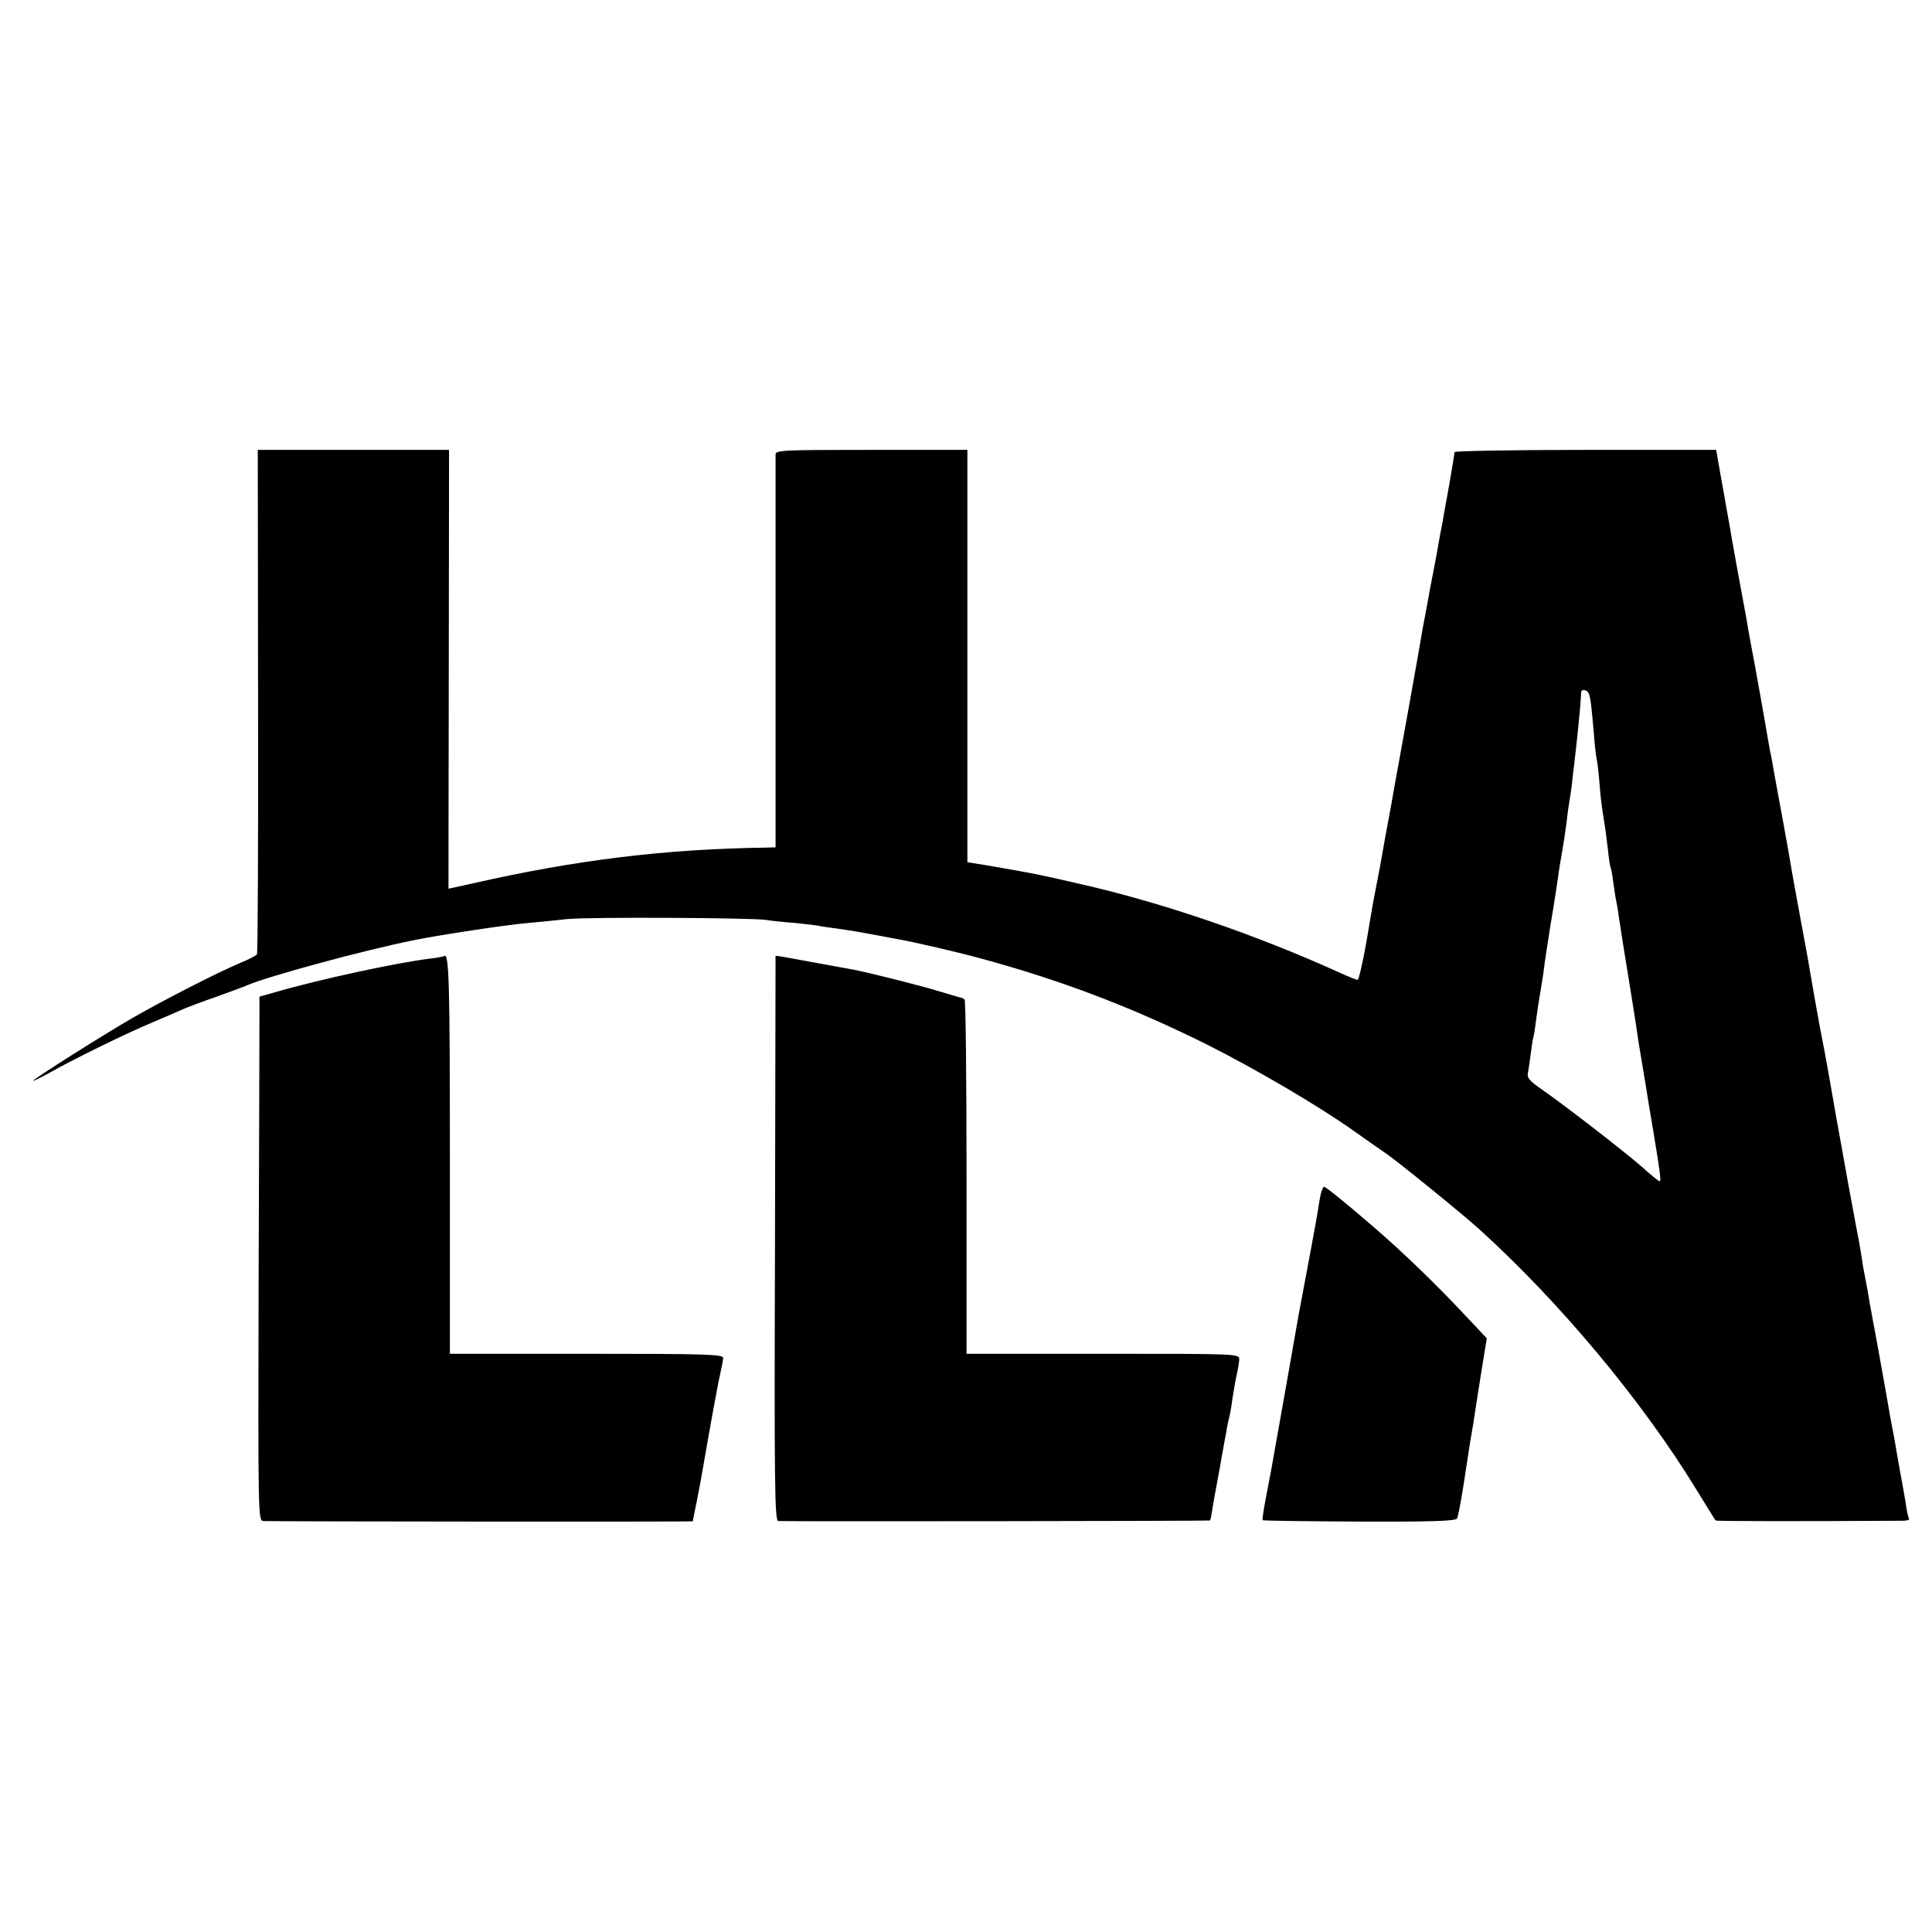
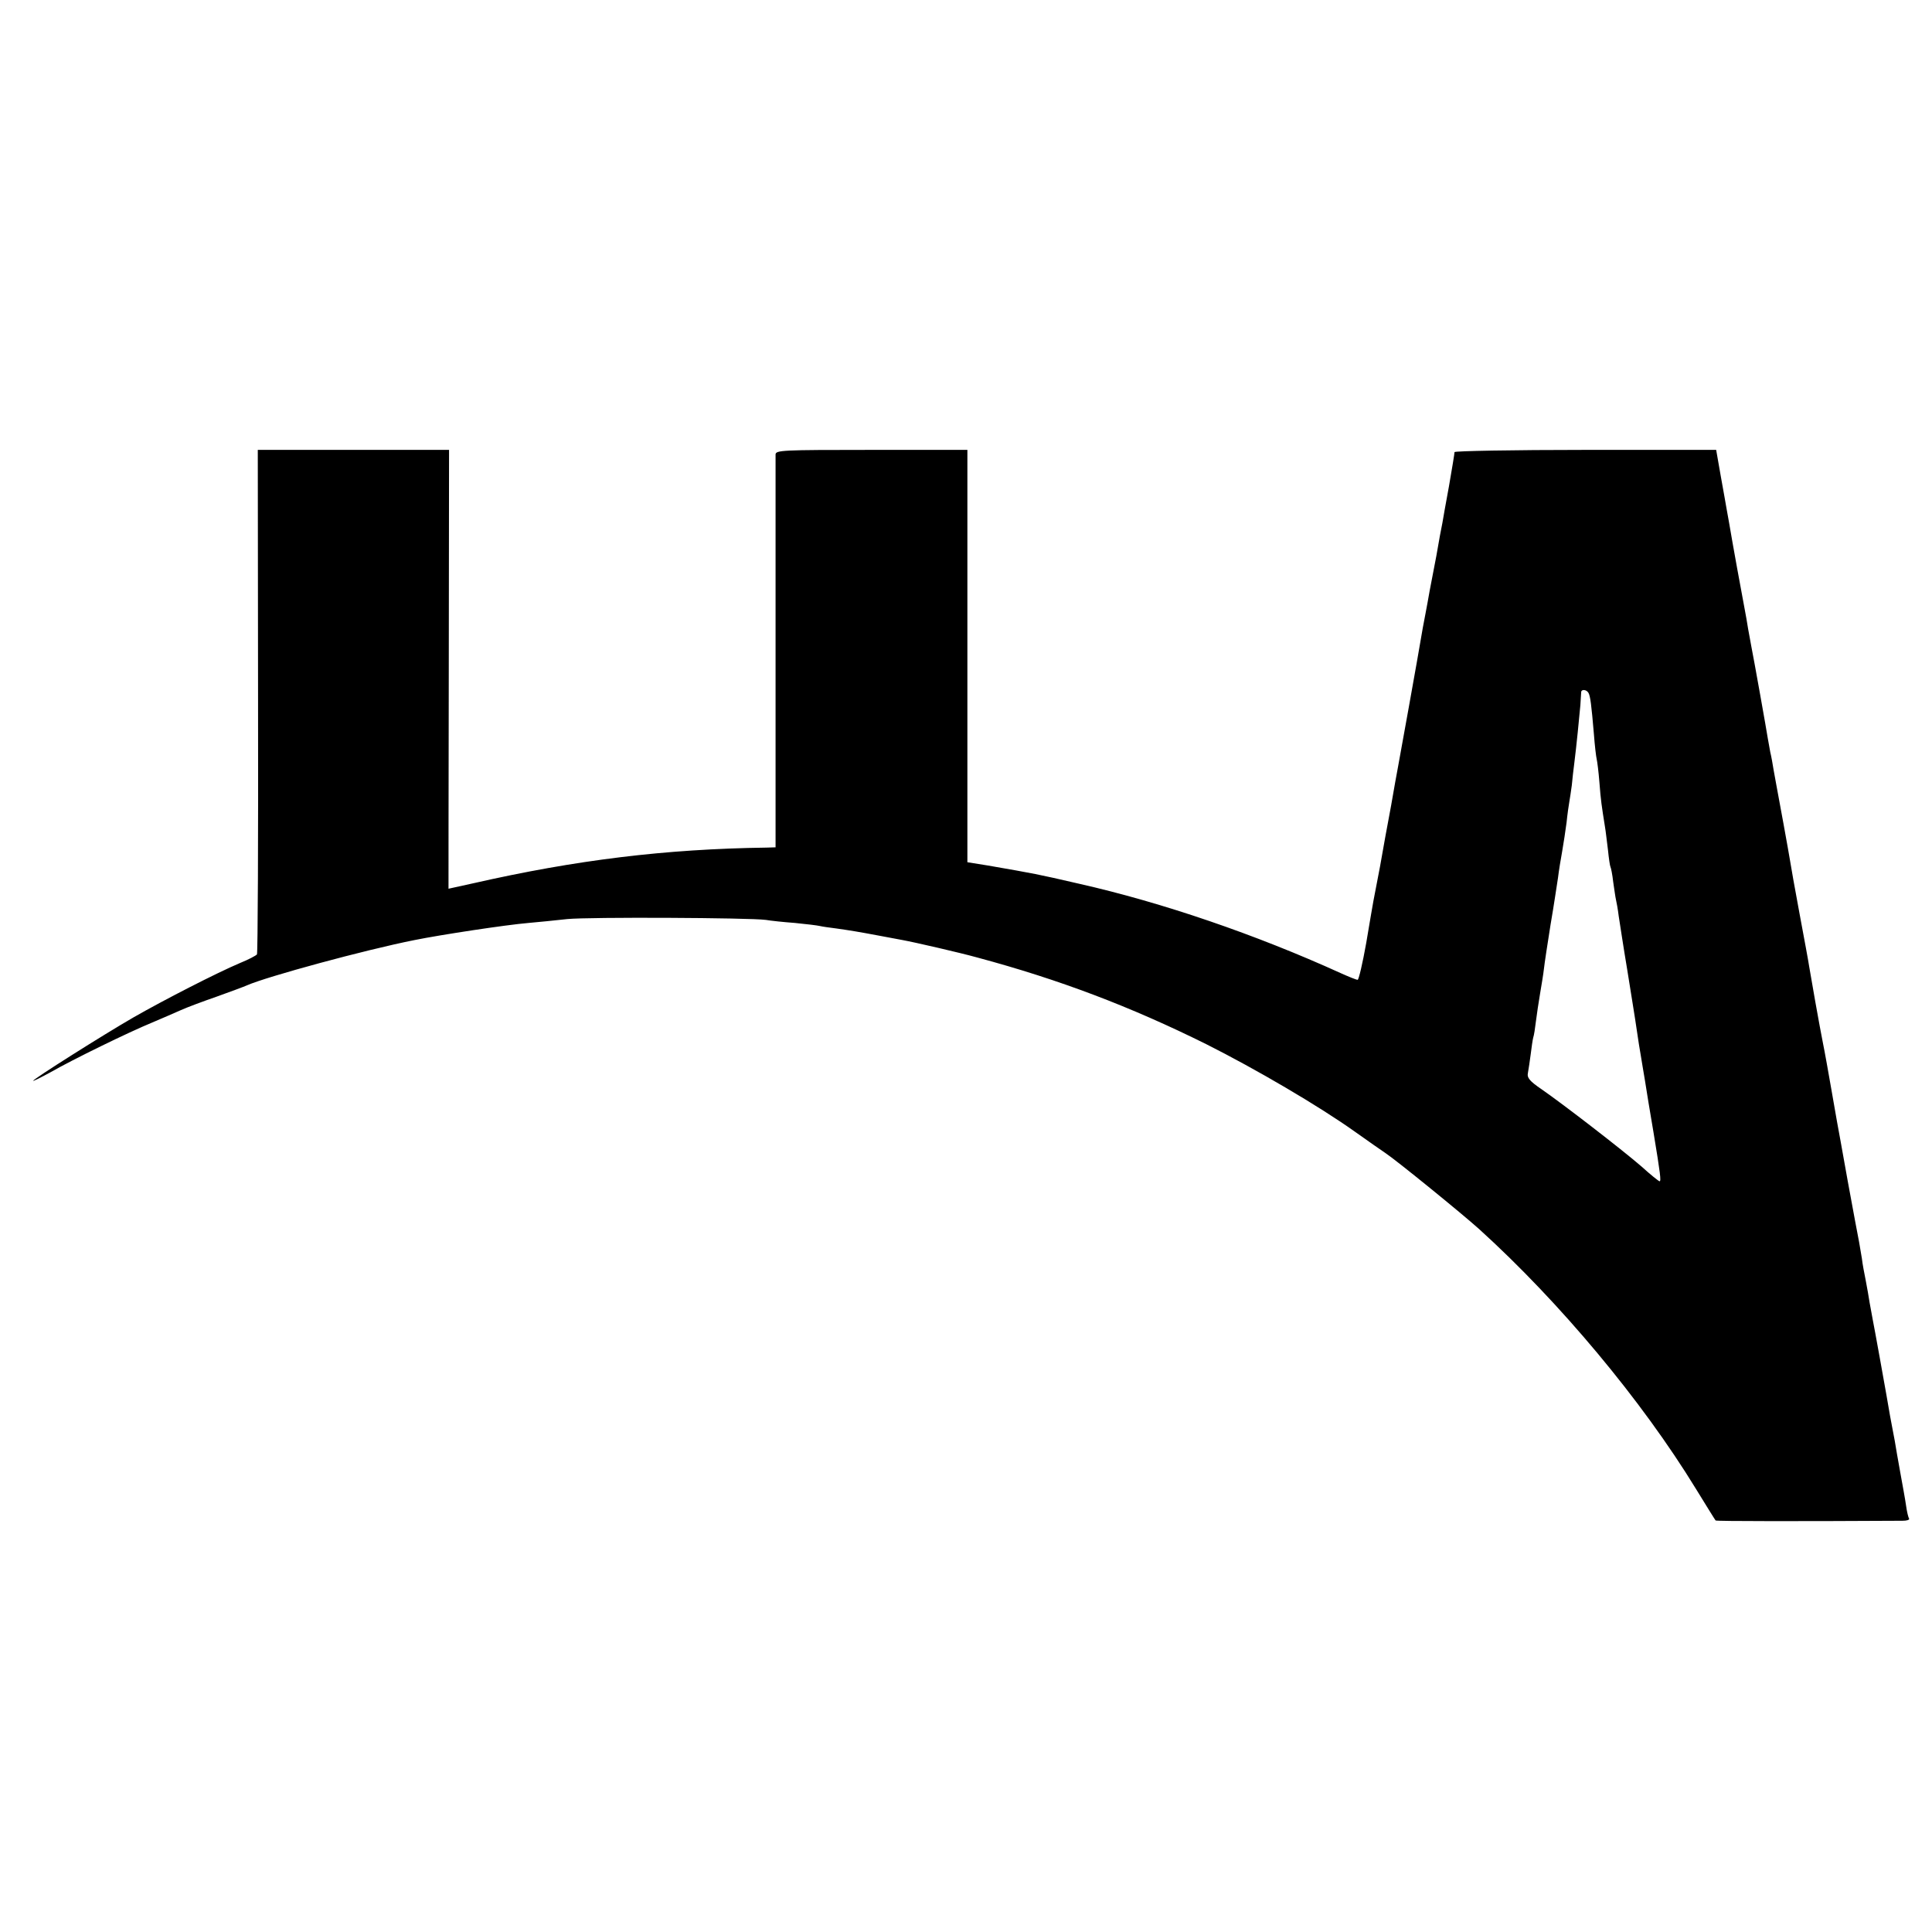
<svg xmlns="http://www.w3.org/2000/svg" version="1.0" width="700pt" height="700pt" viewBox="0 0 700 700" preserveAspectRatio="xMidYMid meet">
  <g transform="translate(0,700) scale(0.1,-0.1)" fill="#000000" stroke="none">
    <path d="M935 4460 c1 -500 -1 -913 -4 -918 -3 -4 -31 -19 -61 -31 -85 -36 -276 -134 -386 -197 -111 -64 -364 -224 -364 -230 0 -2 28 12 63 31 80 46 285 146 368 180 35 15 82 35 104 45 22 10 81 32 130 49 50 18 99 36 110 41 73 32 426 128 607 164 94 19 330 55 413 62 33 3 96 9 140 14 79 8 661 5 720 -3 17 -3 64 -8 105 -11 41 -4 82 -9 90 -11 8 -2 35 -6 60 -9 49 -7 75 -11 160 -27 30 -6 66 -12 80 -15 44 -8 209 -46 270 -63 298 -80 556 -178 830 -314 181 -91 408 -224 540 -318 47 -33 96 -68 110 -77 38 -25 278 -220 340 -276 291 -264 588 -619 785 -941 37 -60 69 -112 71 -114 3 -3 313 -3 677 -1 16 0 26 3 24 8 -3 4 -8 25 -11 47 -3 22 -13 76 -21 120 -8 44 -17 96 -20 115 -4 19 -11 60 -17 90 -5 30 -11 64 -13 75 -5 29 -44 246 -50 275 -3 14 -7 41 -11 60 -3 19 -9 55 -14 80 -5 25 -12 61 -14 80 -3 19 -8 46 -10 59 -3 13 -21 112 -41 220 -19 108 -37 205 -39 216 -10 56 -18 102 -21 120 -8 46 -25 142 -30 165 -11 54 -46 252 -50 278 -2 15 -18 101 -35 192 -17 91 -32 176 -34 190 -4 26 -43 240 -50 276 -2 12 -7 37 -10 55 -3 19 -8 48 -12 64 -3 17 -7 39 -9 50 -3 21 -51 291 -60 335 -3 14 -7 41 -11 60 -3 19 -9 55 -14 80 -8 41 -43 233 -55 305 -3 17 -7 39 -9 50 -2 11 -11 64 -21 118 l-17 97 -474 0 c-261 0 -474 -4 -474 -8 0 -5 -9 -60 -20 -123 -12 -63 -22 -123 -24 -134 -4 -18 -12 -62 -22 -120 -2 -11 -13 -67 -24 -125 -10 -58 -22 -118 -25 -135 -18 -108 -86 -484 -90 -505 -3 -14 -14 -77 -25 -140 -12 -63 -30 -162 -40 -220 -11 -58 -22 -114 -24 -125 -2 -11 -14 -80 -26 -152 -13 -73 -27 -133 -31 -133 -5 0 -32 11 -61 24 -308 140 -647 256 -948 324 -156 36 -158 36 -330 66 l-75 12 0 747 0 747 -347 0 c-325 0 -348 -1 -348 -17 0 -10 0 -334 0 -720 l0 -703 -32 -1 c-368 -5 -692 -45 -1062 -129 -50 -11 -90 -20 -91 -20 0 0 0 358 1 795 l1 795 -346 0 -347 0 1 -910z m4820 30 c7 -11 11 -44 20 -150 3 -41 8 -82 10 -90 2 -8 7 -46 10 -85 5 -66 8 -84 20 -160 3 -16 7 -55 11 -85 3 -30 7 -57 9 -61 2 -3 7 -28 10 -55 4 -27 8 -56 10 -64 2 -8 7 -35 10 -60 4 -25 17 -112 31 -195 13 -82 29 -179 34 -215 5 -36 12 -78 15 -95 3 -16 9 -57 15 -90 5 -33 19 -118 31 -188 25 -151 28 -177 22 -177 -3 0 -33 24 -66 54 -73 63 -283 225 -361 279 -44 30 -54 42 -50 60 2 12 7 42 10 67 3 25 7 52 9 60 3 8 7 35 10 60 3 25 10 70 15 100 5 30 12 71 14 90 2 19 13 91 24 160 12 69 23 145 27 170 3 25 10 68 15 95 5 28 12 75 16 105 3 30 8 64 10 75 2 11 6 38 9 60 2 22 6 58 9 80 8 63 18 166 22 210 1 22 3 43 3 48 1 10 19 9 26 -3z" />
-     <path d="M1609 3536 c-2 -2 -24 -6 -49 -9 -119 -14 -406 -76 -563 -122 l-57 -16 0 -77 c0 -42 -1 -470 -3 -949 -2 -870 -2 -873 18 -874 79 -2 1555 -3 1555 -1 0 2 7 35 15 75 8 40 17 88 20 107 5 31 35 201 51 285 3 17 9 48 14 70 5 22 10 47 10 55 0 13 -61 15 -495 15 l-495 0 0 717 c0 628 -3 740 -21 724z" />
-     <path d="M2808 2514 c-3 -905 -1 -1024 12 -1025 64 -2 1562 0 1564 2 2 2 6 22 9 44 4 22 11 65 17 95 6 30 13 70 16 89 3 18 8 43 10 55 2 11 7 35 9 51 3 17 8 37 10 45 2 8 7 35 10 60 4 25 10 63 15 85 5 22 10 49 10 60 0 20 -6 20 -494 20 l-494 0 0 638 c0 351 -3 641 -7 645 -4 4 -10 7 -13 7 -4 1 -39 11 -78 23 -62 19 -247 66 -308 78 -37 7 -240 44 -263 48 l-23 3 -2 -1023z" />
-     <path d="M4786 2676 c-3 -12 -8 -41 -11 -62 -6 -38 -36 -199 -55 -299 -5 -27 -12 -63 -15 -80 -4 -25 -80 -454 -99 -560 -3 -16 -12 -64 -20 -105 -8 -41 -13 -76 -11 -78 2 -2 160 -4 350 -5 261 -1 348 2 354 11 4 7 15 65 25 130 10 64 21 140 26 167 5 28 12 70 15 93 4 24 14 93 24 153 l18 110 -81 86 c-101 108 -227 230 -331 319 -95 82 -171 144 -178 144 -3 0 -7 -11 -11 -24z" />
  </g>
</svg>